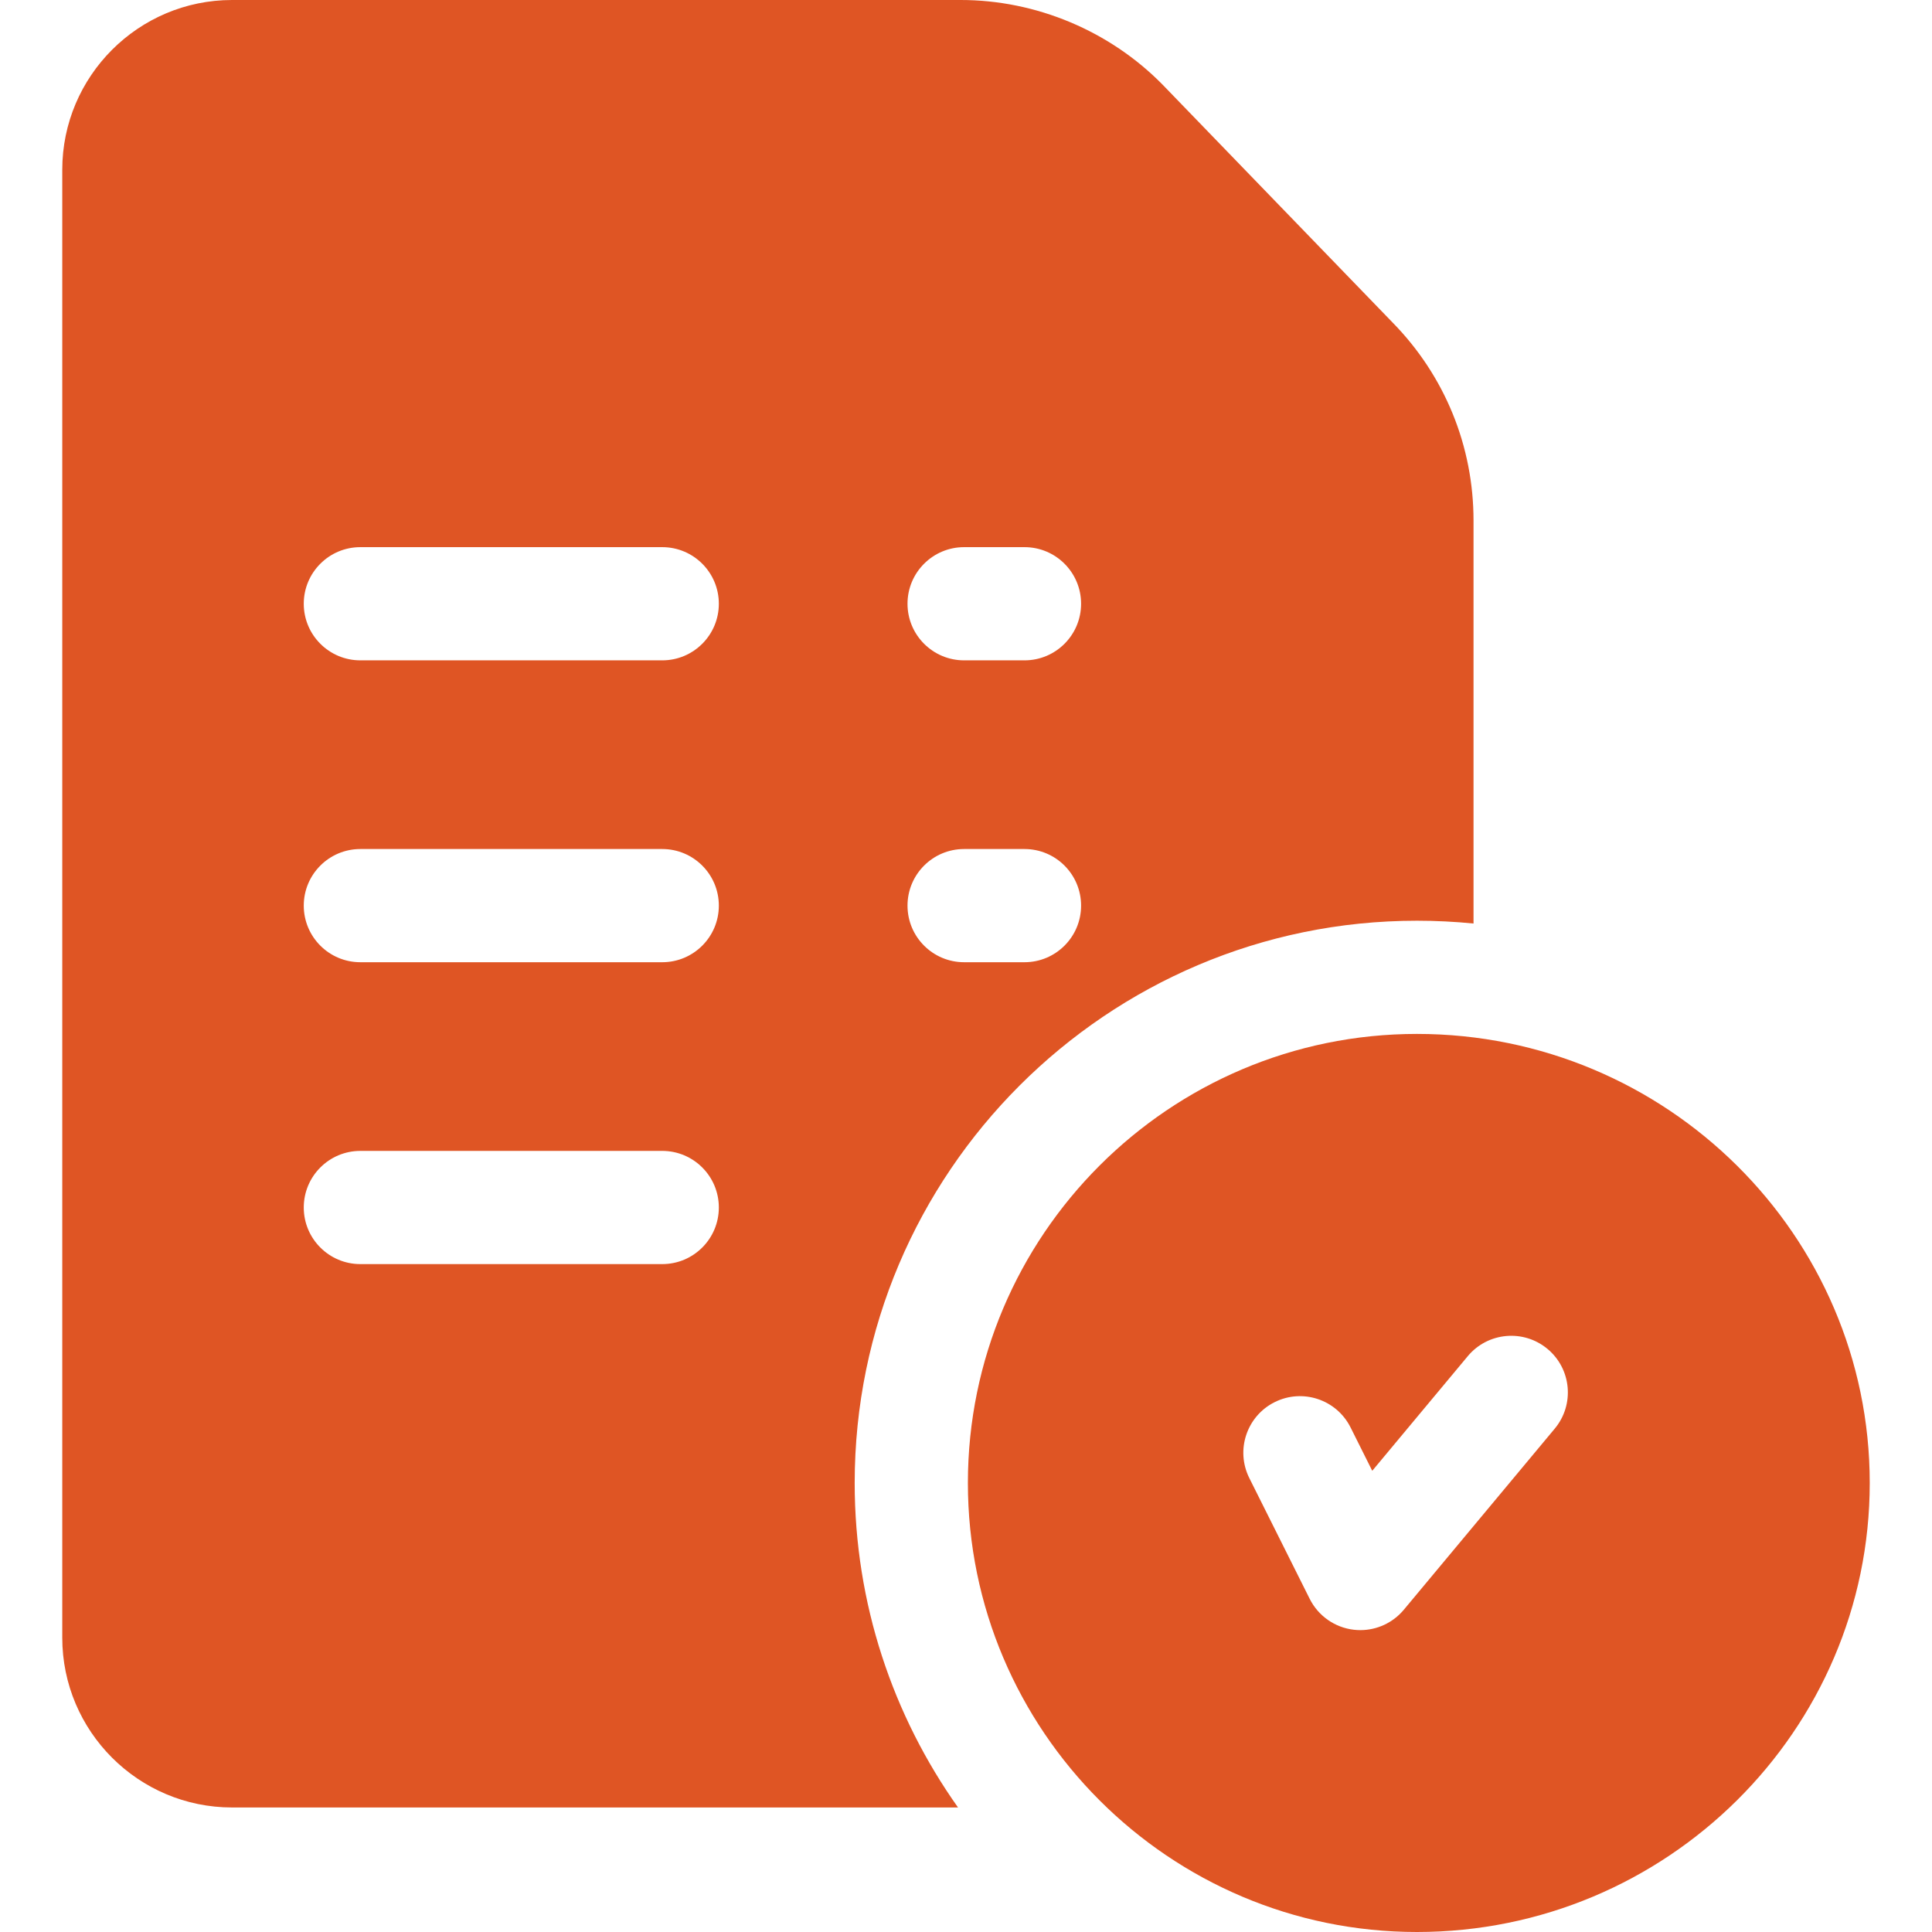
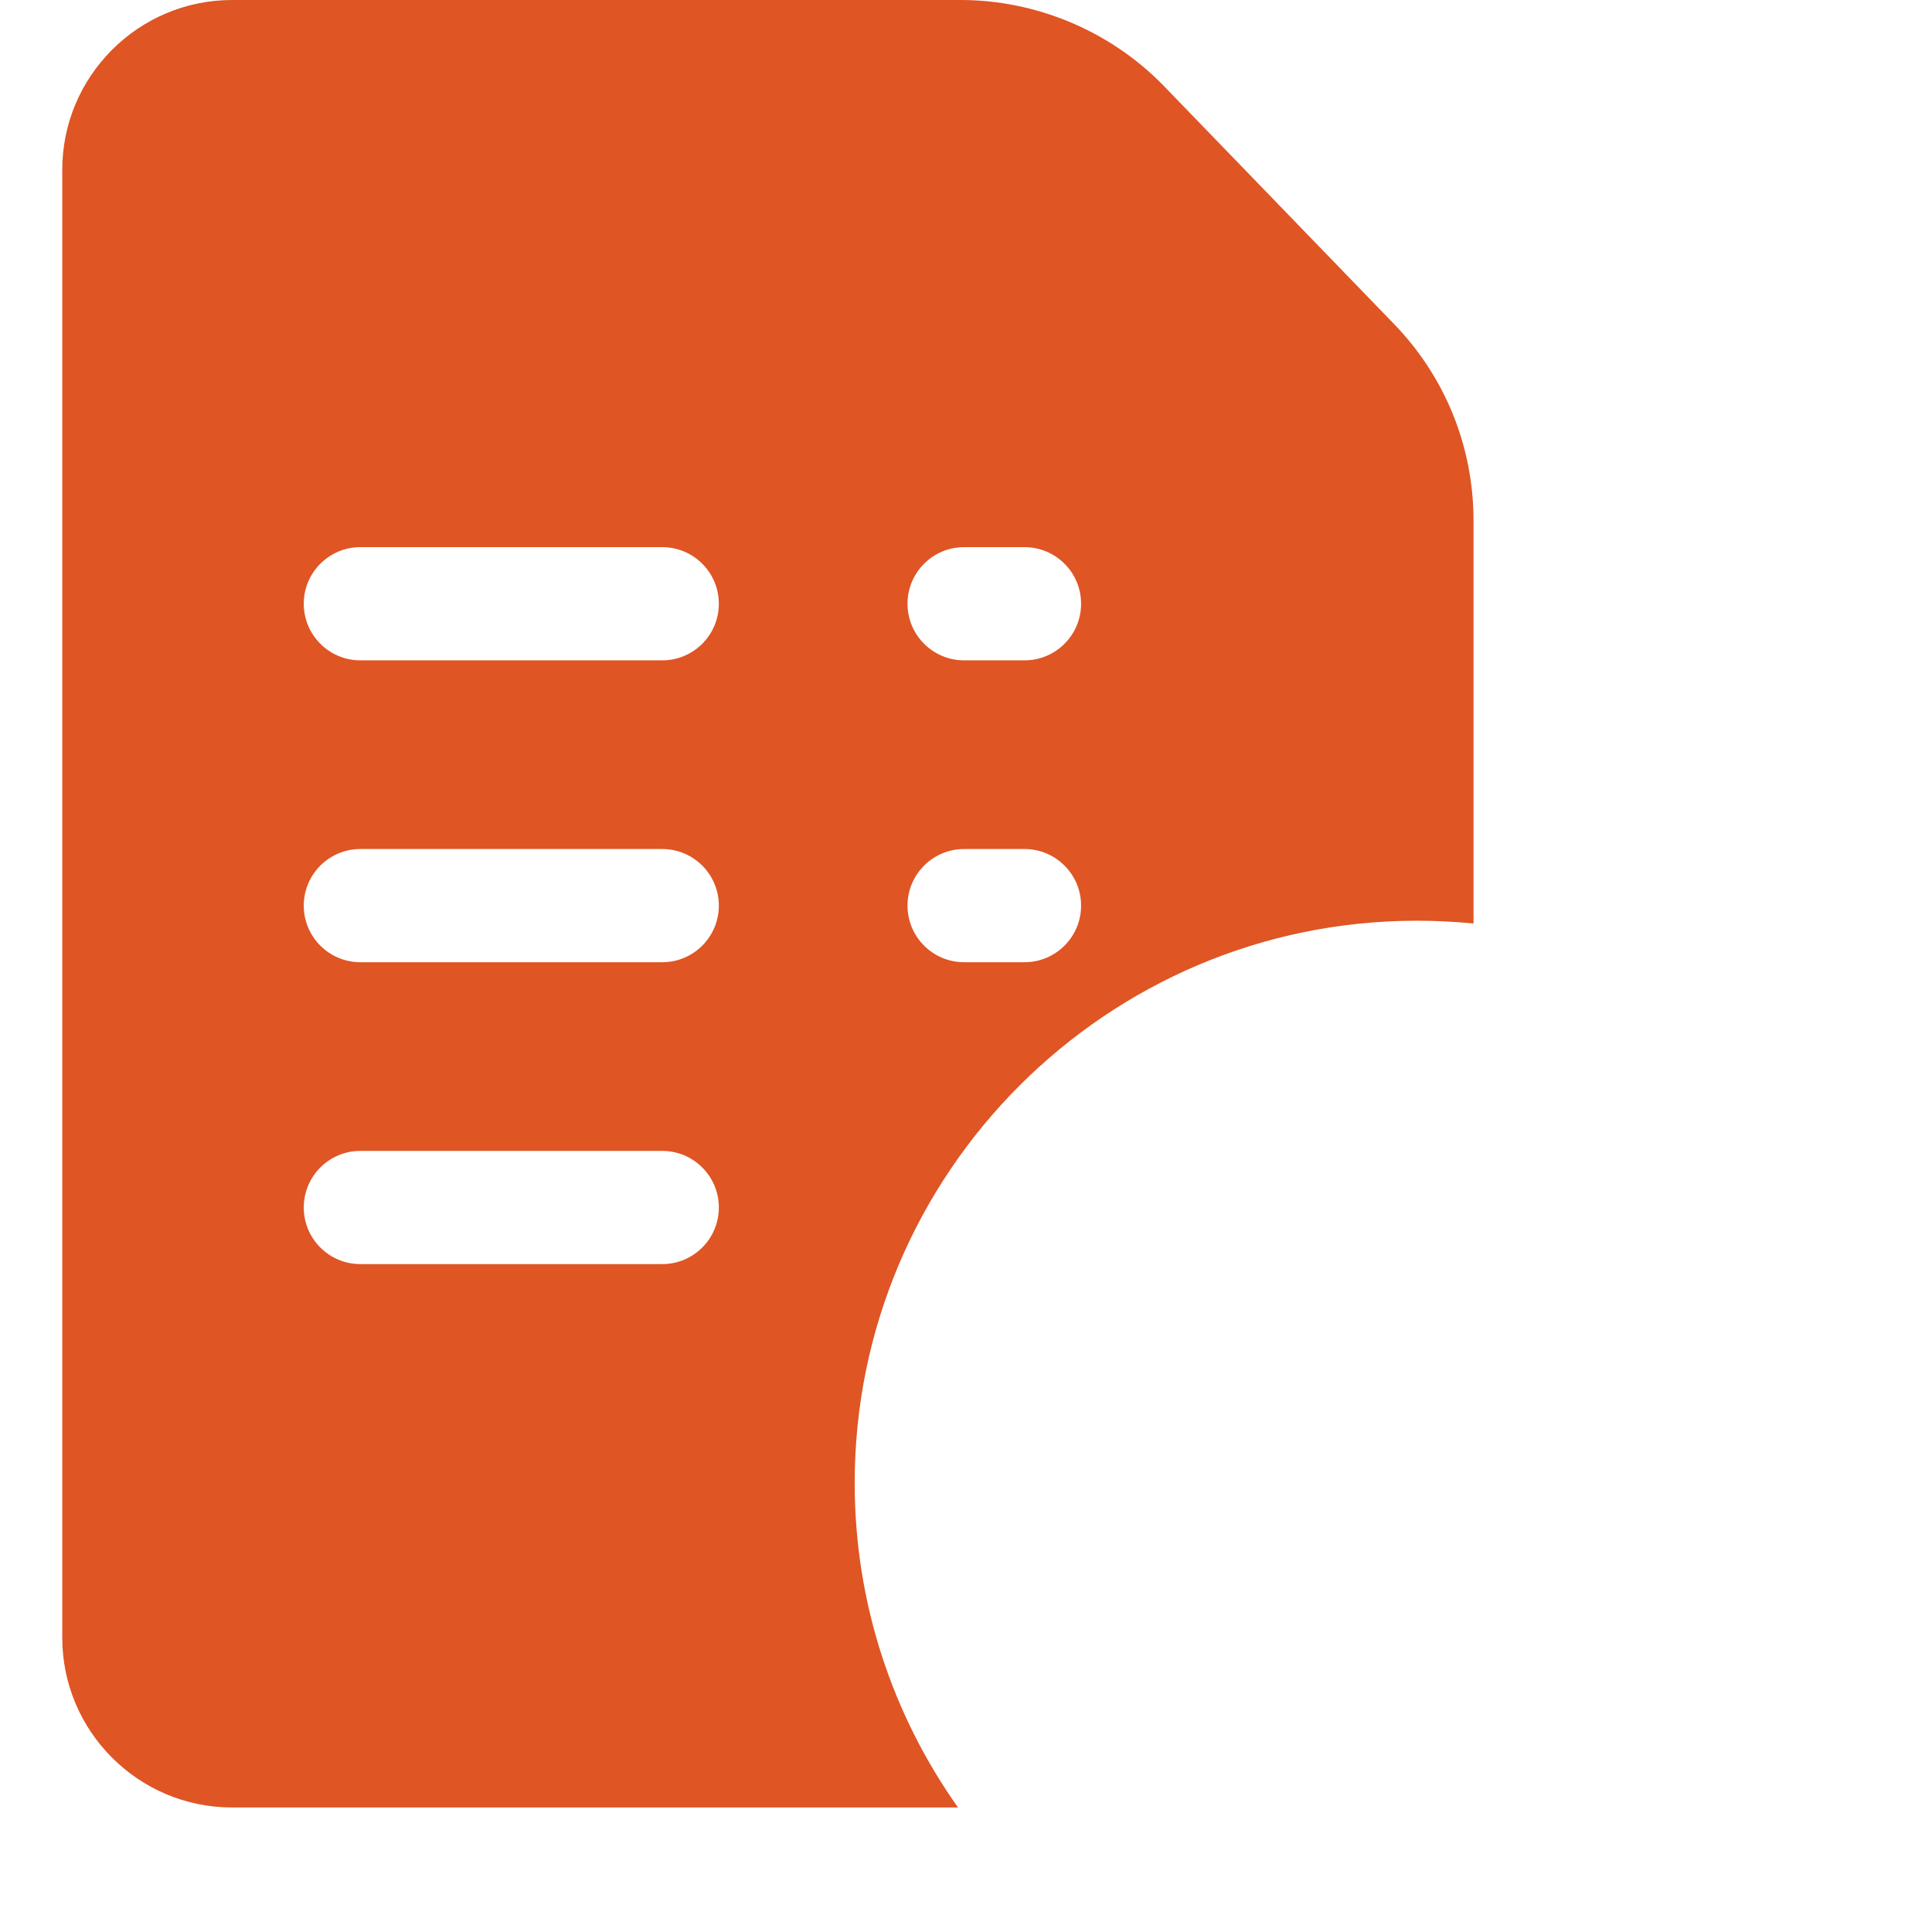
<svg xmlns="http://www.w3.org/2000/svg" width="512" height="512" viewBox="0 0 512 512" fill="none">
-   <path d="M375.5 274C309.883 274 256.5 327.383 256.5 393C256.5 458.617 309.883 512 375.5 512C441.668 512 495.5 458.617 495.5 393C495.5 327.383 441.668 274 375.5 274ZM412.023 378.603L372.023 426.603C369.155 430.044 364.922 432 360.501 432C359.926 432 359.349 431.967 358.77 431.9C353.742 431.316 349.347 428.236 347.083 423.708L331.083 391.708C327.378 384.299 330.382 375.288 337.791 371.584C345.2 367.877 354.211 370.882 357.916 378.292L363.659 389.778L388.976 359.397C394.28 353.034 403.739 352.175 410.102 357.476C416.467 362.78 417.327 372.238 412.023 378.603V378.603Z" fill="#DF5524" />
  <path d="M369.035 85.453L308.173 22.514C308.144 22.484 308.114 22.453 308.085 22.423C294.072 8.173 274.573 0 254.59 0H61.5C36.687 0 16.5 20.187 16.5 45V434C16.5 458.813 36.687 479 61.5 479H253.89C236.647 454.688 226.5 425.008 226.5 393C226.5 310.841 293.341 244 375.5 244C380.562 244 385.565 244.254 390.5 244.743V137.98C390.5 118.211 382.877 99.56 369.035 85.453V85.453ZM175.5 335H95.5C87.216 335 80.5 328.284 80.5 320C80.5 311.716 87.216 305 95.5 305H175.5C183.784 305 190.5 311.716 190.5 320C190.5 328.284 183.784 335 175.5 335ZM175.5 255H95.5C87.216 255 80.5 248.284 80.5 240C80.5 231.716 87.216 225 95.5 225H175.5C183.784 225 190.5 231.716 190.5 240C190.5 248.284 183.784 255 175.5 255ZM175.5 175H95.5C87.216 175 80.5 168.284 80.5 160C80.5 151.716 87.216 145 95.5 145H175.5C183.784 145 190.5 151.716 190.5 160C190.5 168.284 183.784 175 175.5 175ZM271.5 255H255.5C247.216 255 240.5 248.284 240.5 240C240.5 231.716 247.216 225 255.5 225H271.5C279.784 225 286.5 231.716 286.5 240C286.5 248.284 279.784 255 271.5 255ZM271.5 175H255.5C247.216 175 240.5 168.284 240.5 160C240.5 151.716 247.216 145 255.5 145H271.5C279.784 145 286.5 151.716 286.5 160C286.5 168.284 279.784 175 271.5 175Z" fill="#DF5524" />
</svg>